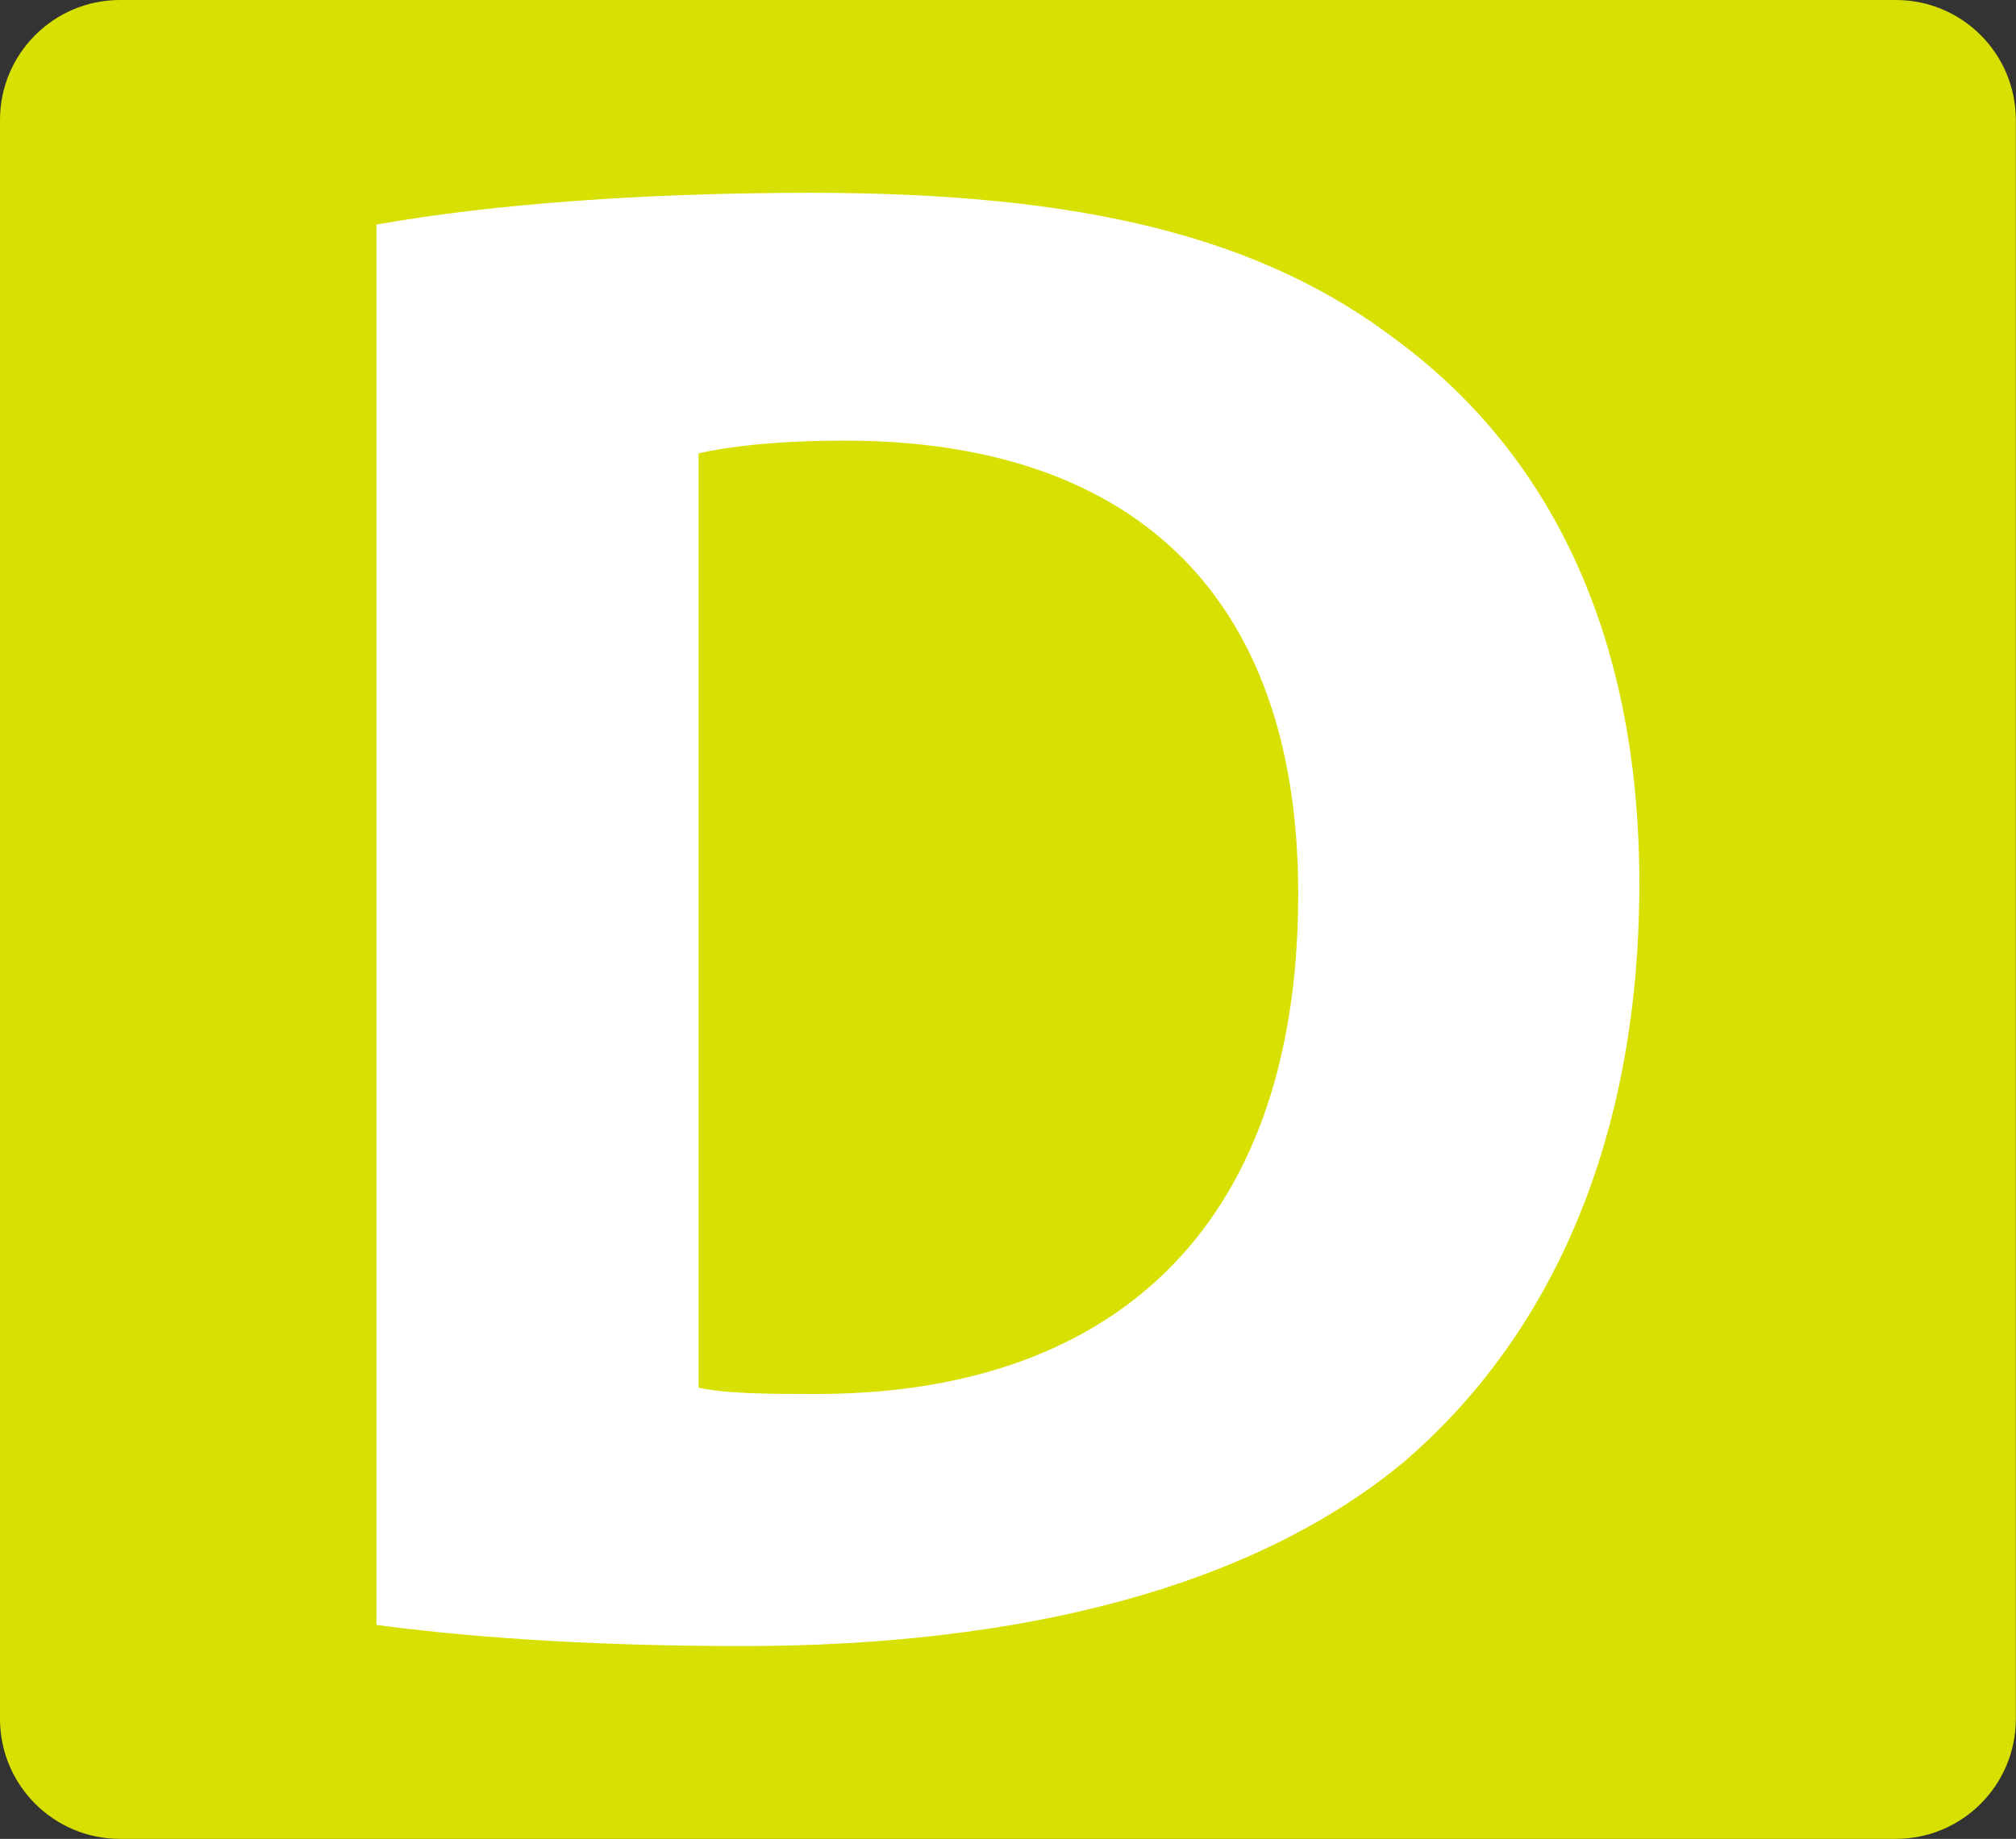
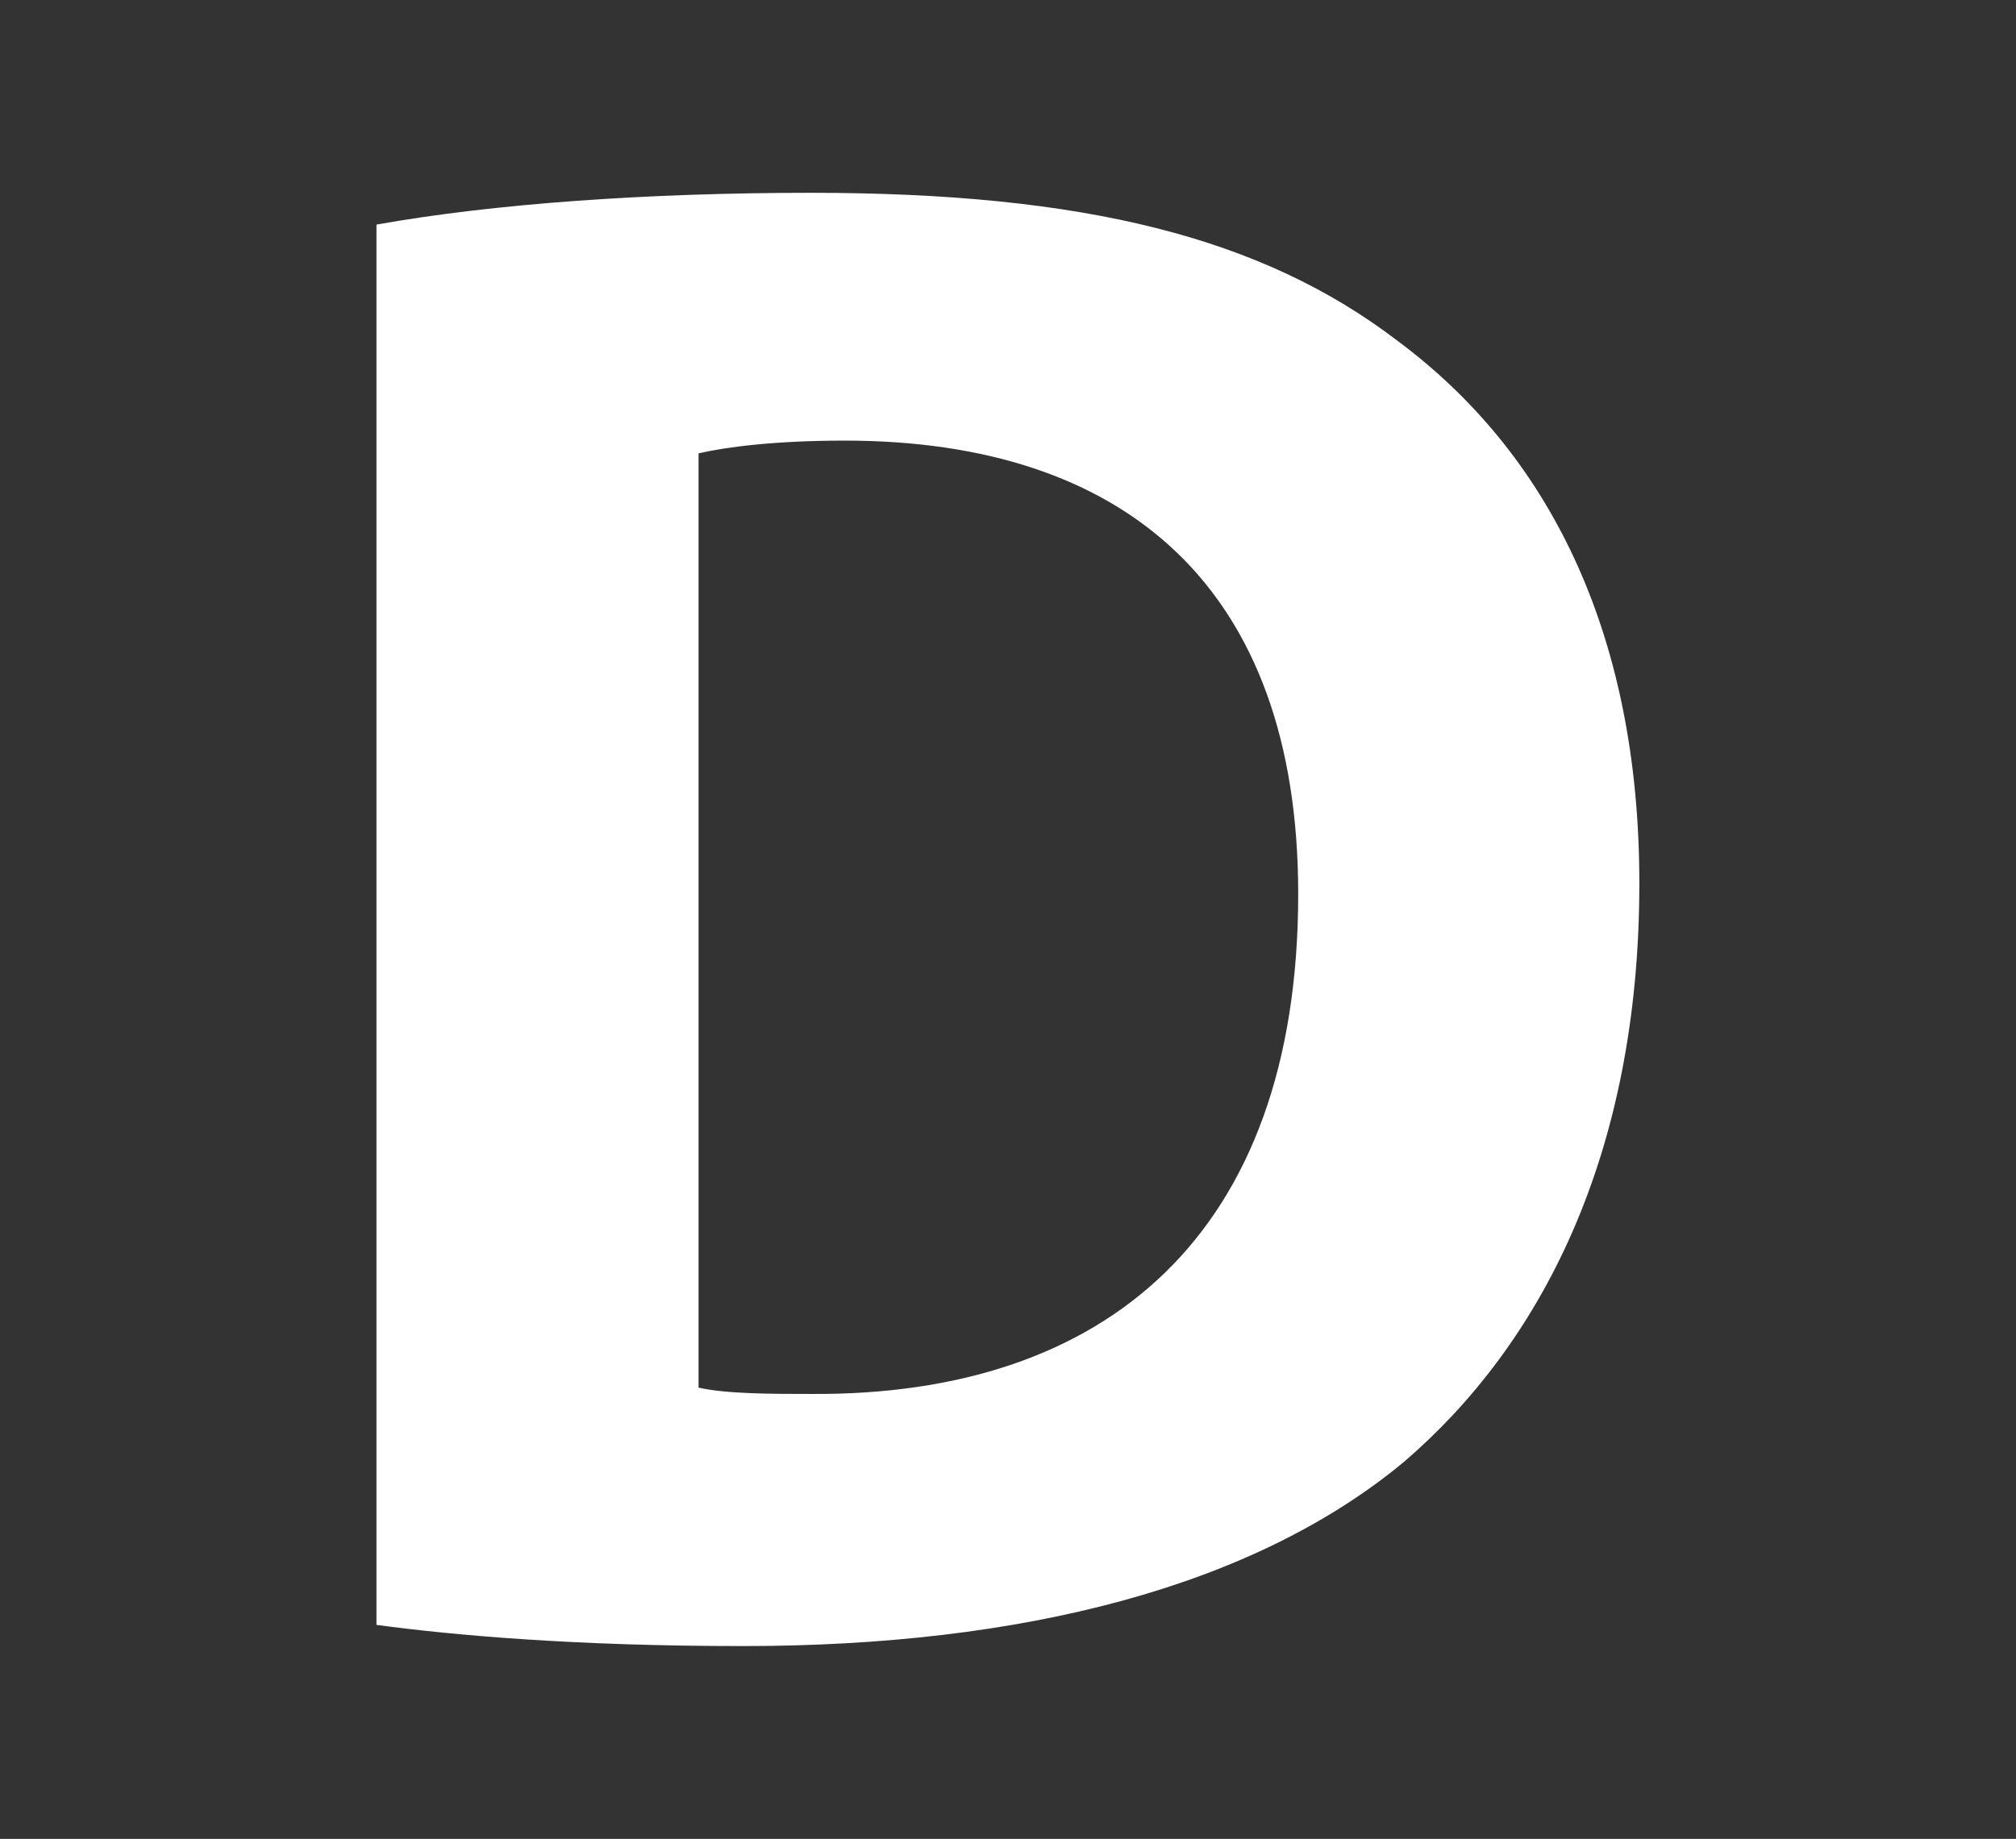
<svg xmlns="http://www.w3.org/2000/svg" version="1.1" id="Calque_1" x="0px" y="0px" width="50.42px" height="46px" viewBox="0 0 50.42 46" enable-background="new 0 0 50.42 46" xml:space="preserve">
  <rect x="0" y="0" width="50.42" height="46" fill="#333333" stroke="none" />
  <g>
-     <path fill="#D7E000" d="M50.416,43c0,1.656-1.343,3-3,3H3c-1.656,0-3-1.344-3-3V3c0-1.656,1.344-3,3-3h44.416c1.657,0,3,1.344,3,3   V43z" />
    <g>
      <path fill="#FFFFFF" d="M9.416,5.618c2.968-0.53,6.836-0.795,10.864-0.795c6.836,0,11.287,1.112,14.68,3.709    C38.668,11.288,41,15.739,41,22.099c0,6.836-2.49,11.553-5.883,14.467c-3.762,3.127-9.539,4.611-16.534,4.611    c-4.187,0-7.207-0.266-9.168-0.53V5.618z M17.471,34.712c0.689,0.158,1.854,0.158,2.809,0.158    c7.366,0.053,12.188-3.975,12.188-12.506c0-7.685-4.345-11.342-11.341-11.342c-1.749,0-2.967,0.16-3.656,0.318V34.712z" />
    </g>
  </g>
</svg>